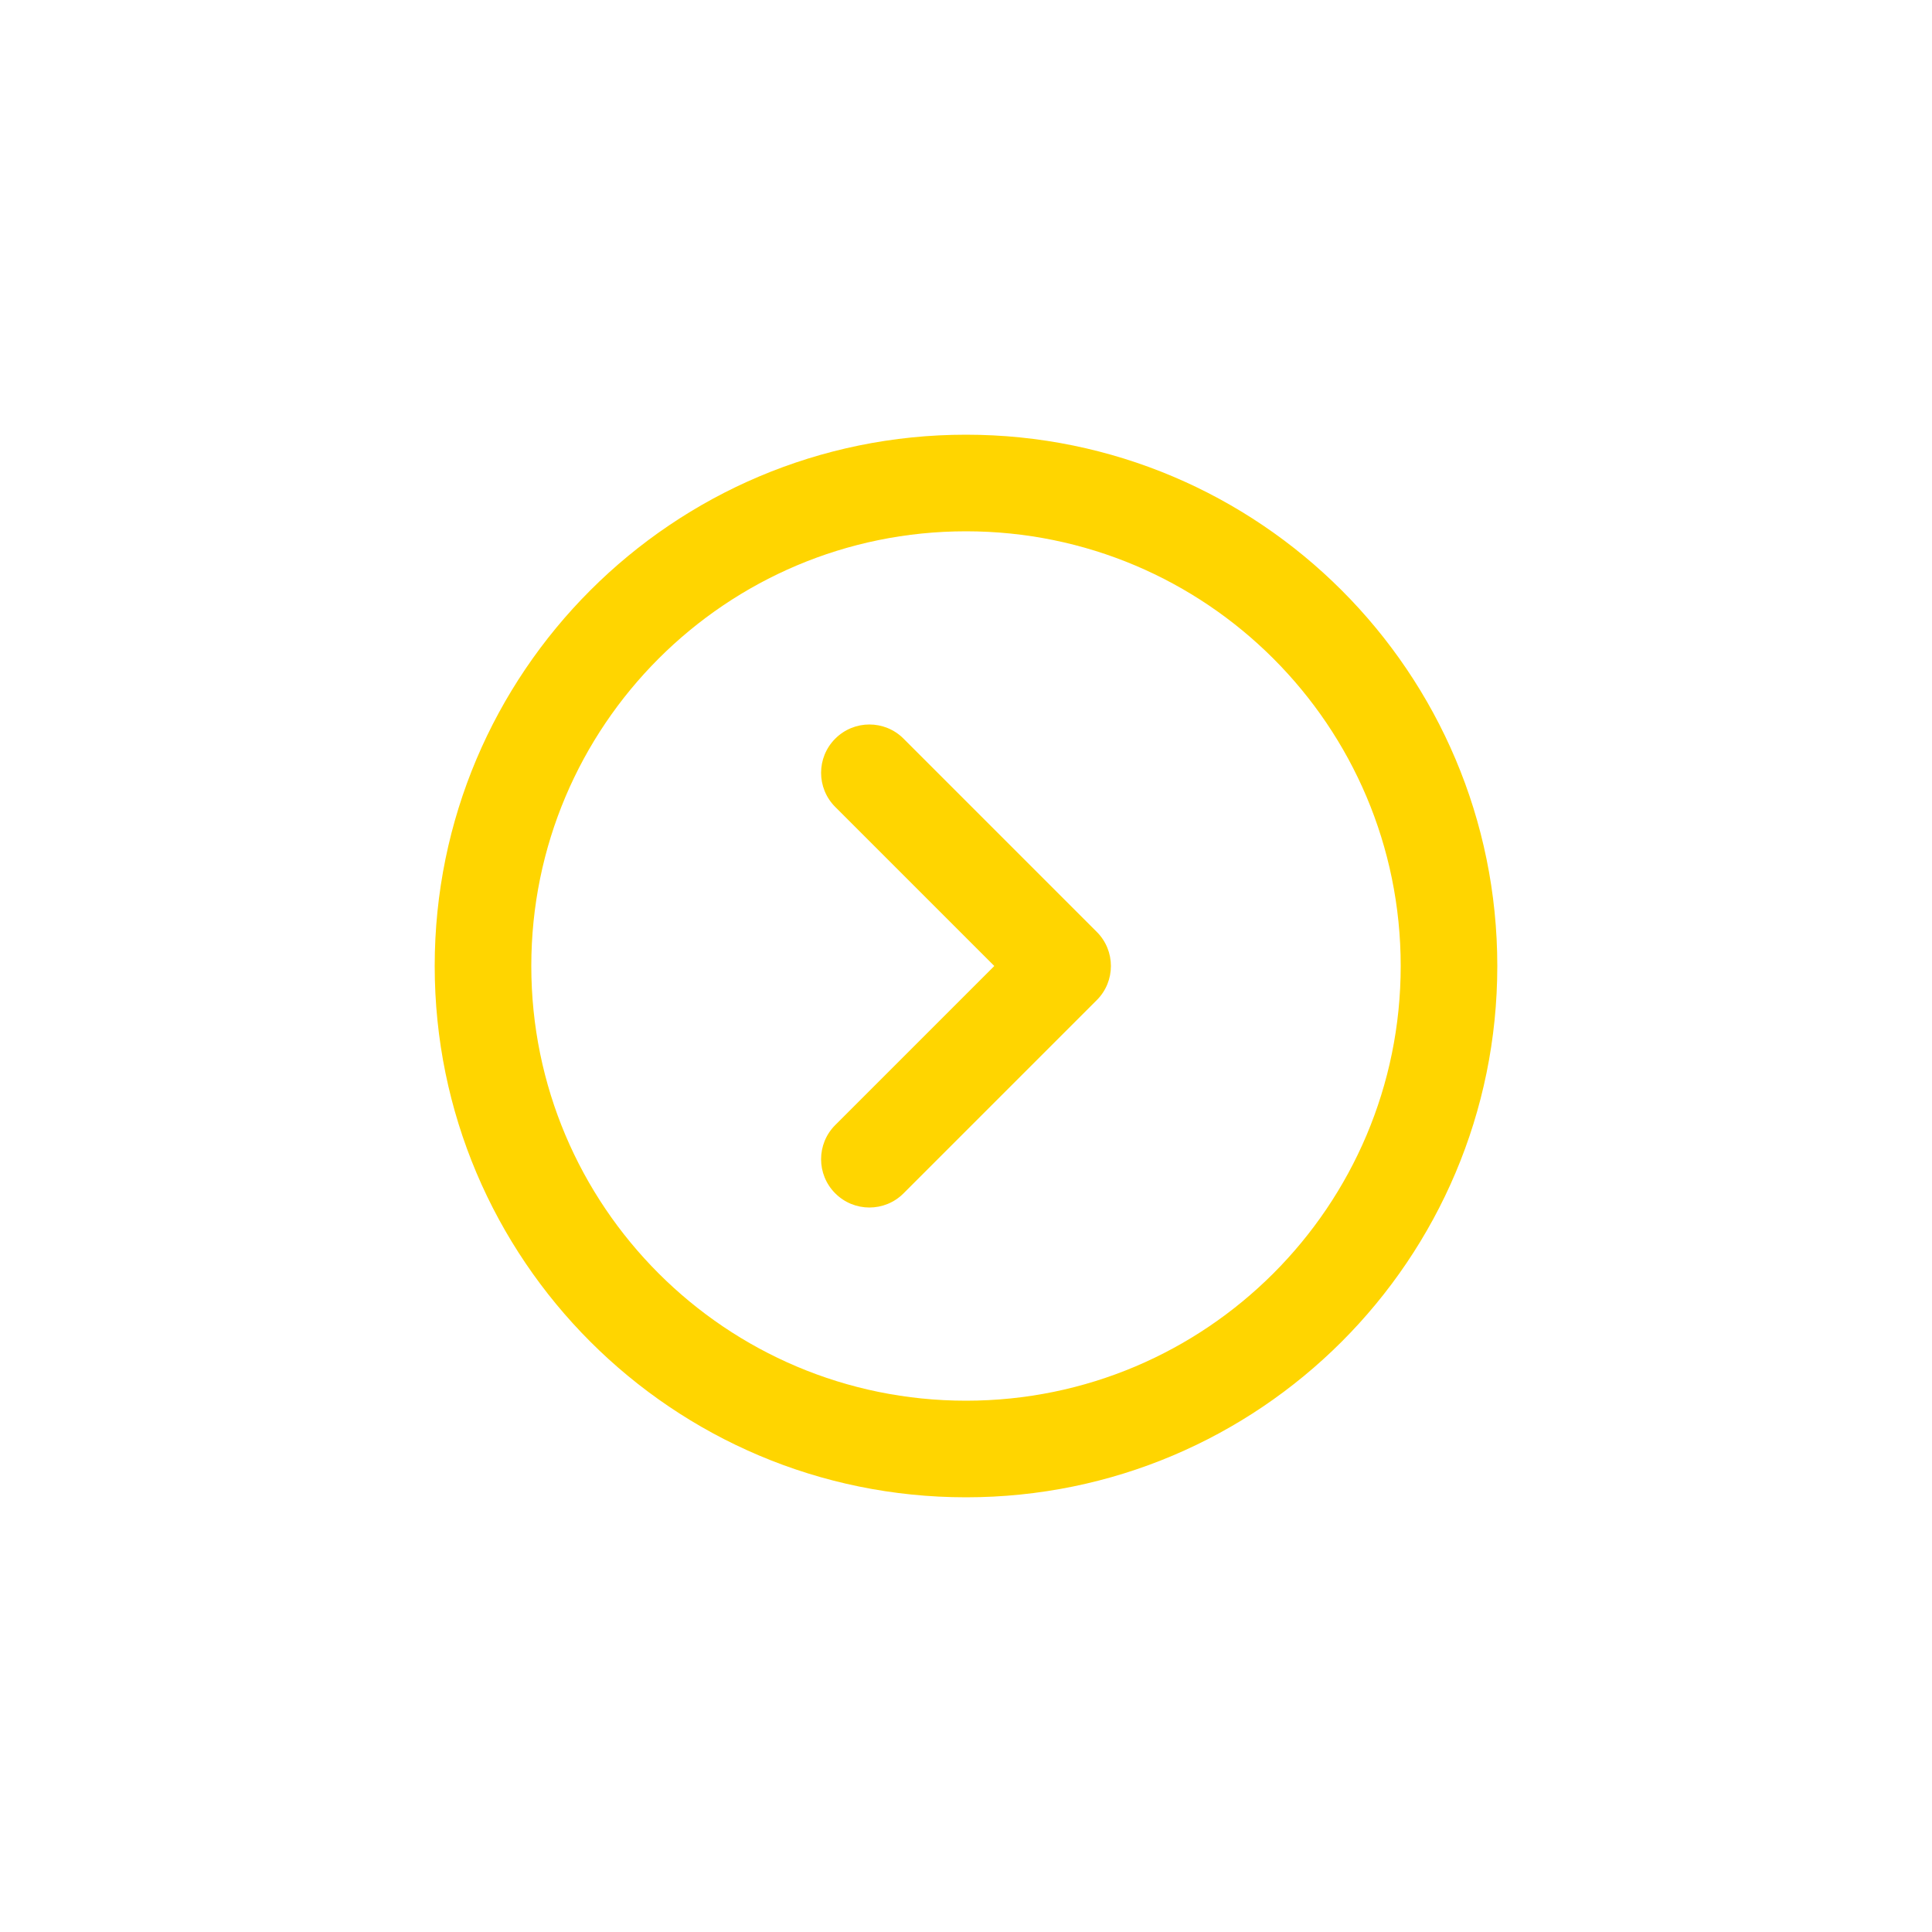
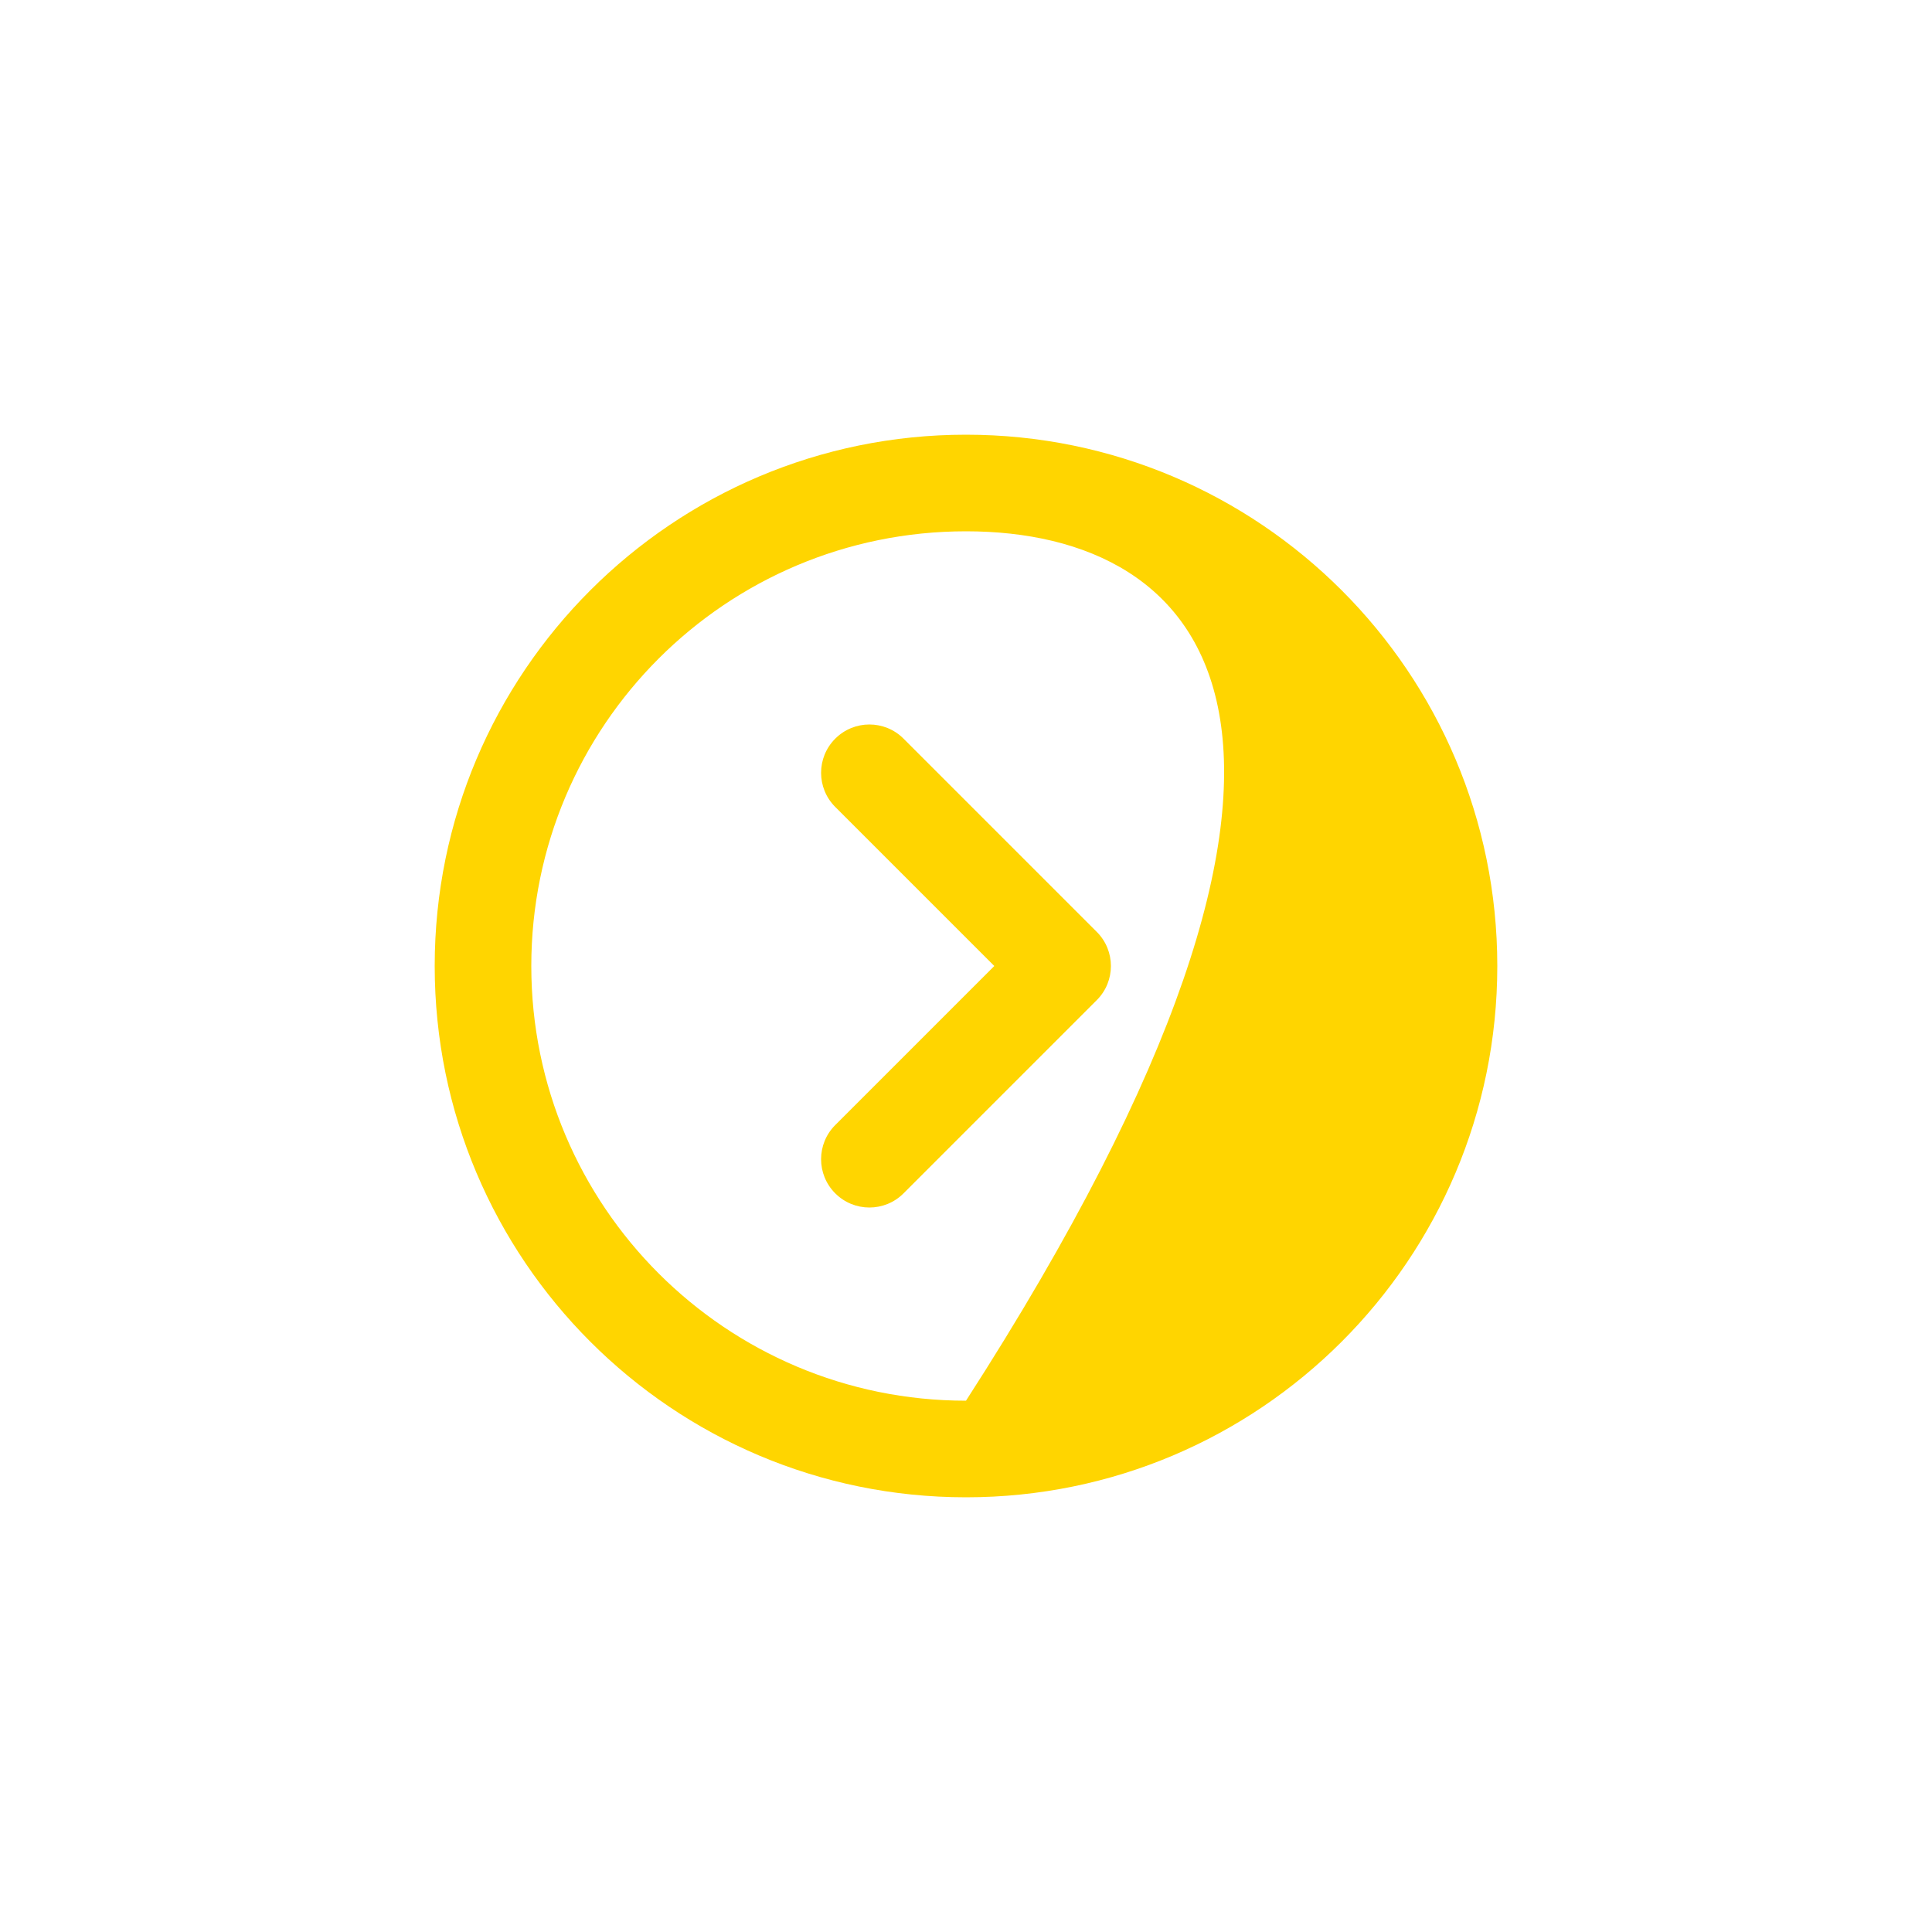
<svg xmlns="http://www.w3.org/2000/svg" width="40" height="40" viewBox="0 0 40 40" fill="none">
  <g id="State=NavigatorForward">
    <g id="NavigatorForward">
-       <path id="Vector (Stroke)" d="M20 11C15.029 11 11 15.029 11 20C11 24.971 15.029 29 20 29C24.971 29 29 24.971 29 20C29 15.029 24.971 11 20 11ZM9 20C9 13.925 13.925 9 20 9C26.075 9 31 13.925 31 20C31 26.075 26.075 31 20 31C13.925 31 9 26.075 9 20ZM17.293 15.293C17.683 14.902 18.317 14.902 18.707 15.293L22.707 19.293C23.098 19.683 23.098 20.317 22.707 20.707L18.707 24.707C18.317 25.098 17.683 25.098 17.293 24.707C16.902 24.317 16.902 23.683 17.293 23.293L20.586 20L17.293 16.707C16.902 16.317 16.902 15.683 17.293 15.293Z" fill="#FFD500" />
+       <path id="Vector (Stroke)" d="M20 11C15.029 11 11 15.029 11 20C11 24.971 15.029 29 20 29C29 15.029 24.971 11 20 11ZM9 20C9 13.925 13.925 9 20 9C26.075 9 31 13.925 31 20C31 26.075 26.075 31 20 31C13.925 31 9 26.075 9 20ZM17.293 15.293C17.683 14.902 18.317 14.902 18.707 15.293L22.707 19.293C23.098 19.683 23.098 20.317 22.707 20.707L18.707 24.707C18.317 25.098 17.683 25.098 17.293 24.707C16.902 24.317 16.902 23.683 17.293 23.293L20.586 20L17.293 16.707C16.902 16.317 16.902 15.683 17.293 15.293Z" fill="#FFD500" />
    </g>
  </g>
</svg>